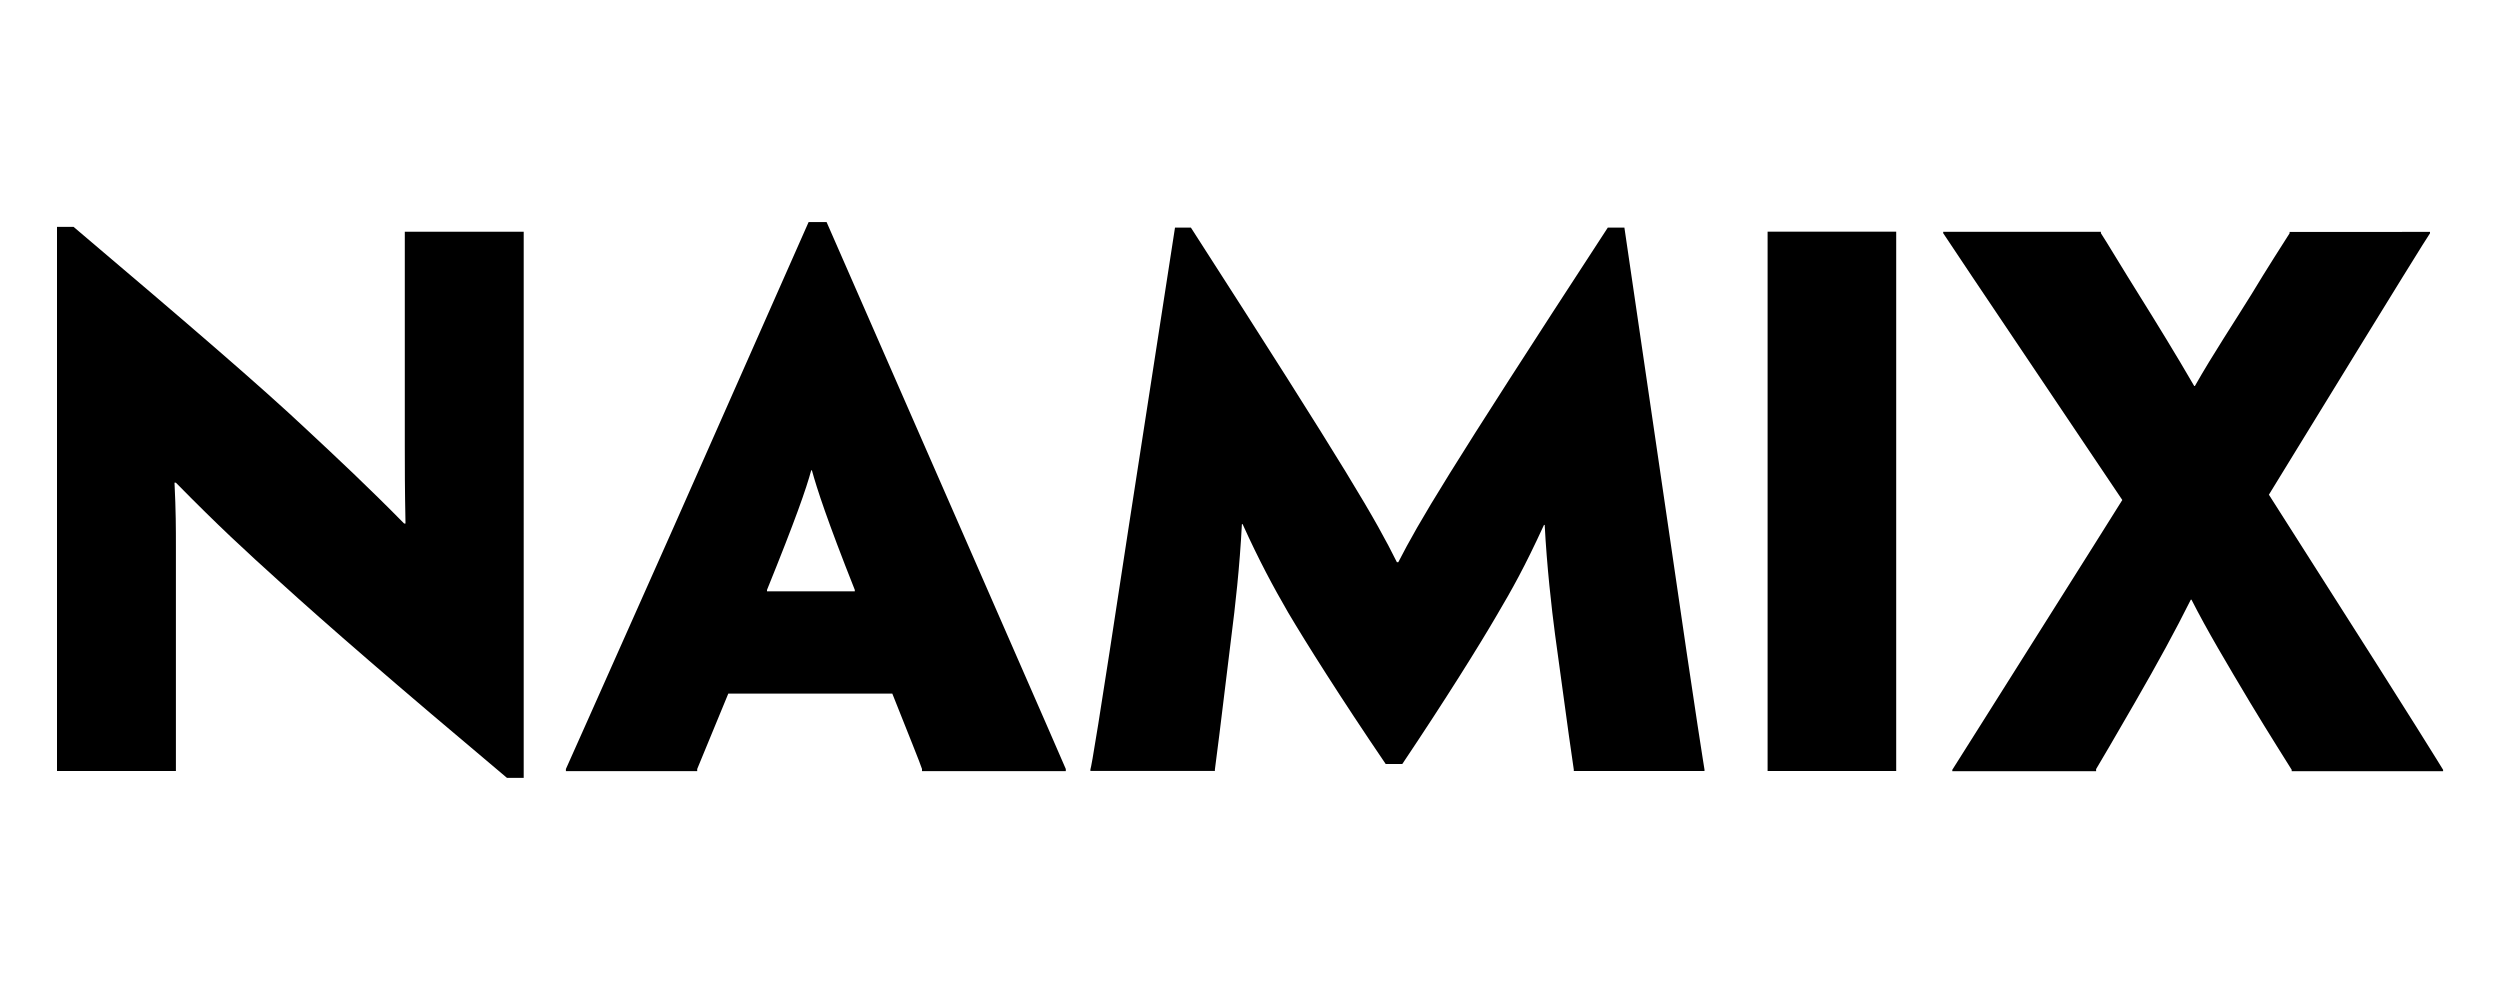
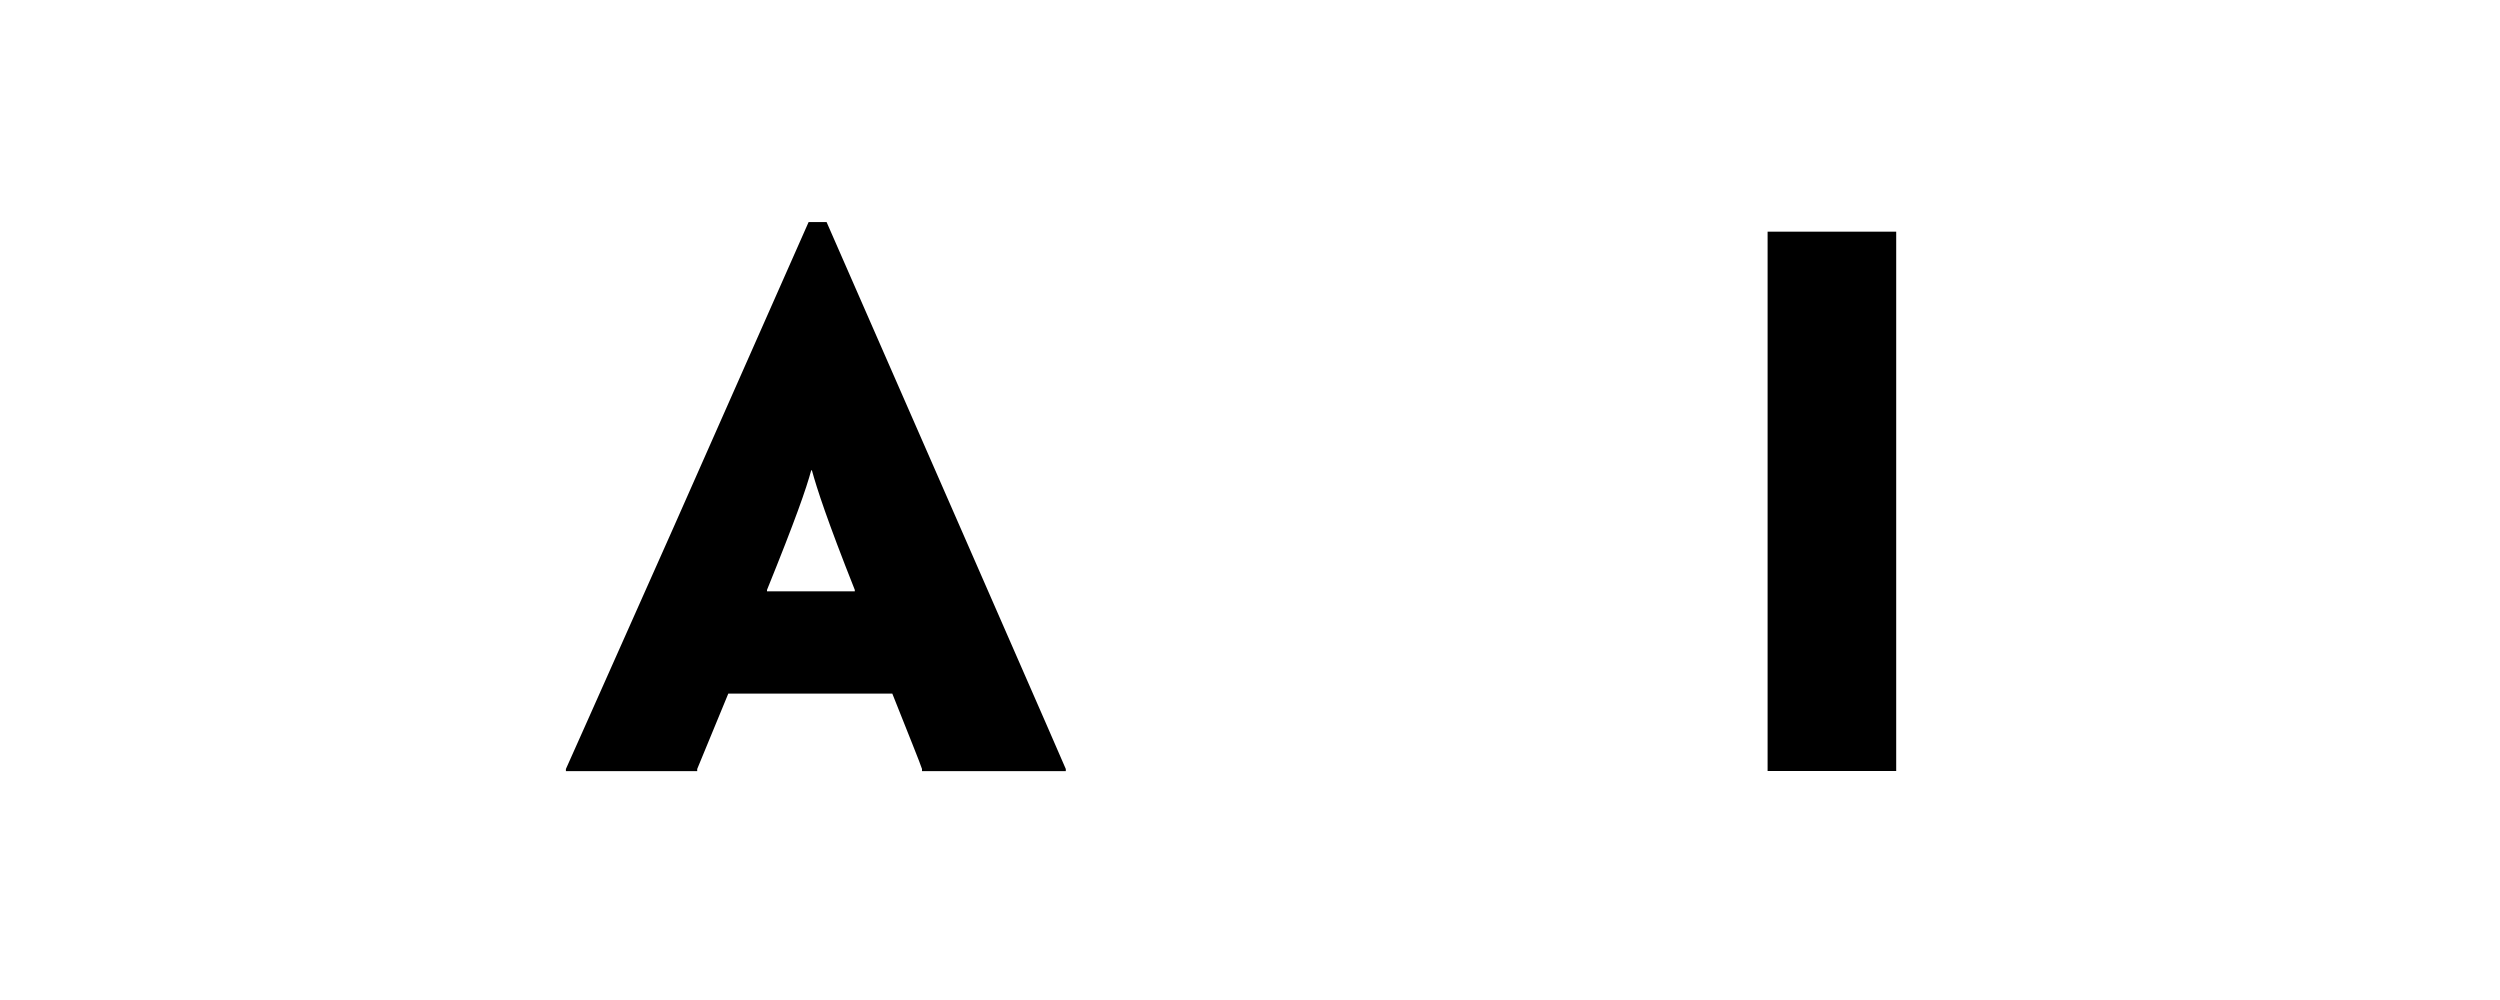
<svg xmlns="http://www.w3.org/2000/svg" version="1.1" id="Layer_1" x="0px" y="0px" viewBox="0 0 250 100" style="enable-background:new 0 0 250 100;" xml:space="preserve">
  <g>
-     <path d="M52.36,77.79H50.7c-11.27-9.47-18.04-15.35-22.67-19.56c-3.6-3.25-6.15-5.6-10.44-9.96h-0.14   c0.14,2.83,0.14,4.63,0.14,6.36v22.33v0.14h-6.29h-5.6v-0.14V52.9V22.69h1.66c11.75,9.96,18.66,15.9,23.3,20.26   c3.11,2.9,6.22,5.81,9.75,9.4h0.14c-0.07-3.53-0.07-5.6-0.07-7.74V23.31v-0.14h6.36h5.53v0.14v22.68V77.79z" />
    <path d="M72.83,69.36c-1.66,4.01-2.9,7.05-3.11,7.54v0.21h-6.36h-6.77v-0.21c0.21-0.48,1.59-3.53,10.72-24.06l13.55-30.63h1.8   l13.41,30.63c8.99,20.53,10.3,23.57,10.51,24.06v0.21h-6.64h-7.74v-0.21c-0.14-0.48-1.38-3.53-2.97-7.54H72.83z M85.48,59.13v-0.14   c-2.77-6.98-3.8-10.16-4.29-11.96h-0.07c-0.48,1.8-1.59,4.98-4.42,11.96v0.14H85.48z" />
-     <path d="M117.5,22.76h1.59c15.97,24.82,18.46,29.17,20.6,33.46h0.14c2.14-4.15,4.63-8.43,20.95-33.46h1.66l4.42,30.14   c2.97,20.46,3.53,23.64,3.59,24.06v0.14h-6.36h-6.71v-0.14c-0.07-0.42-0.62-4.22-1.87-13.48c-0.35-2.63-0.83-6.91-1.04-10.99h-0.07   c-1.94,4.22-3.18,6.43-4.77,9.12c-1.73,2.97-5.05,8.3-9.4,14.79h-1.66c-4.56-6.71-7.95-12.1-9.75-15.14   c-1.52-2.63-2.9-5.19-4.56-8.85h-0.07c-0.21,4.22-0.69,8.43-1.04,11.13c-1.11,9.19-1.59,12.93-1.66,13.41v0.14h-6.57h-5.88v-0.14   c0.14-0.48,0.69-3.6,3.8-24.06L117.5,22.76z" />
    <path d="M189.62,52.9v24.06v0.14h-6.15h-6.71v-0.21V52.9v-6.91V23.45v-0.28h6.43h6.43v0.21v22.61V52.9z" />
-     <path d="M212.23,50l-3.53-5.25c-11.96-17.77-13.83-20.6-14.38-21.43v-0.14h8.23h7.54v0.14c0.42,0.62,2.28,3.73,3.8,6.15   c1.73,2.77,3.73,6.02,5.53,9.13h0.07c1.8-3.18,4.01-6.5,5.67-9.19c1.45-2.42,3.32-5.32,3.8-6.08v-0.14h7.05H243v0.14   c-0.55,0.83-2.28,3.59-13.48,21.85l-2.63,4.29l3.87,6.08c11.34,17.77,13.21,20.88,13.55,21.43v0.14h-7.74h-7.4v-0.14   c-0.21-0.35-2.28-3.6-4.15-6.71c-2.35-3.94-4.29-7.19-5.87-10.3h-0.07c-1.59,3.18-3.25,6.22-5.6,10.3   c-1.87,3.25-3.53,6.08-3.87,6.64v0.21h-7.4h-6.98v-0.14c0.42-0.69,2.21-3.46,14.17-22.47L212.23,50z" />
  </g>
</svg>